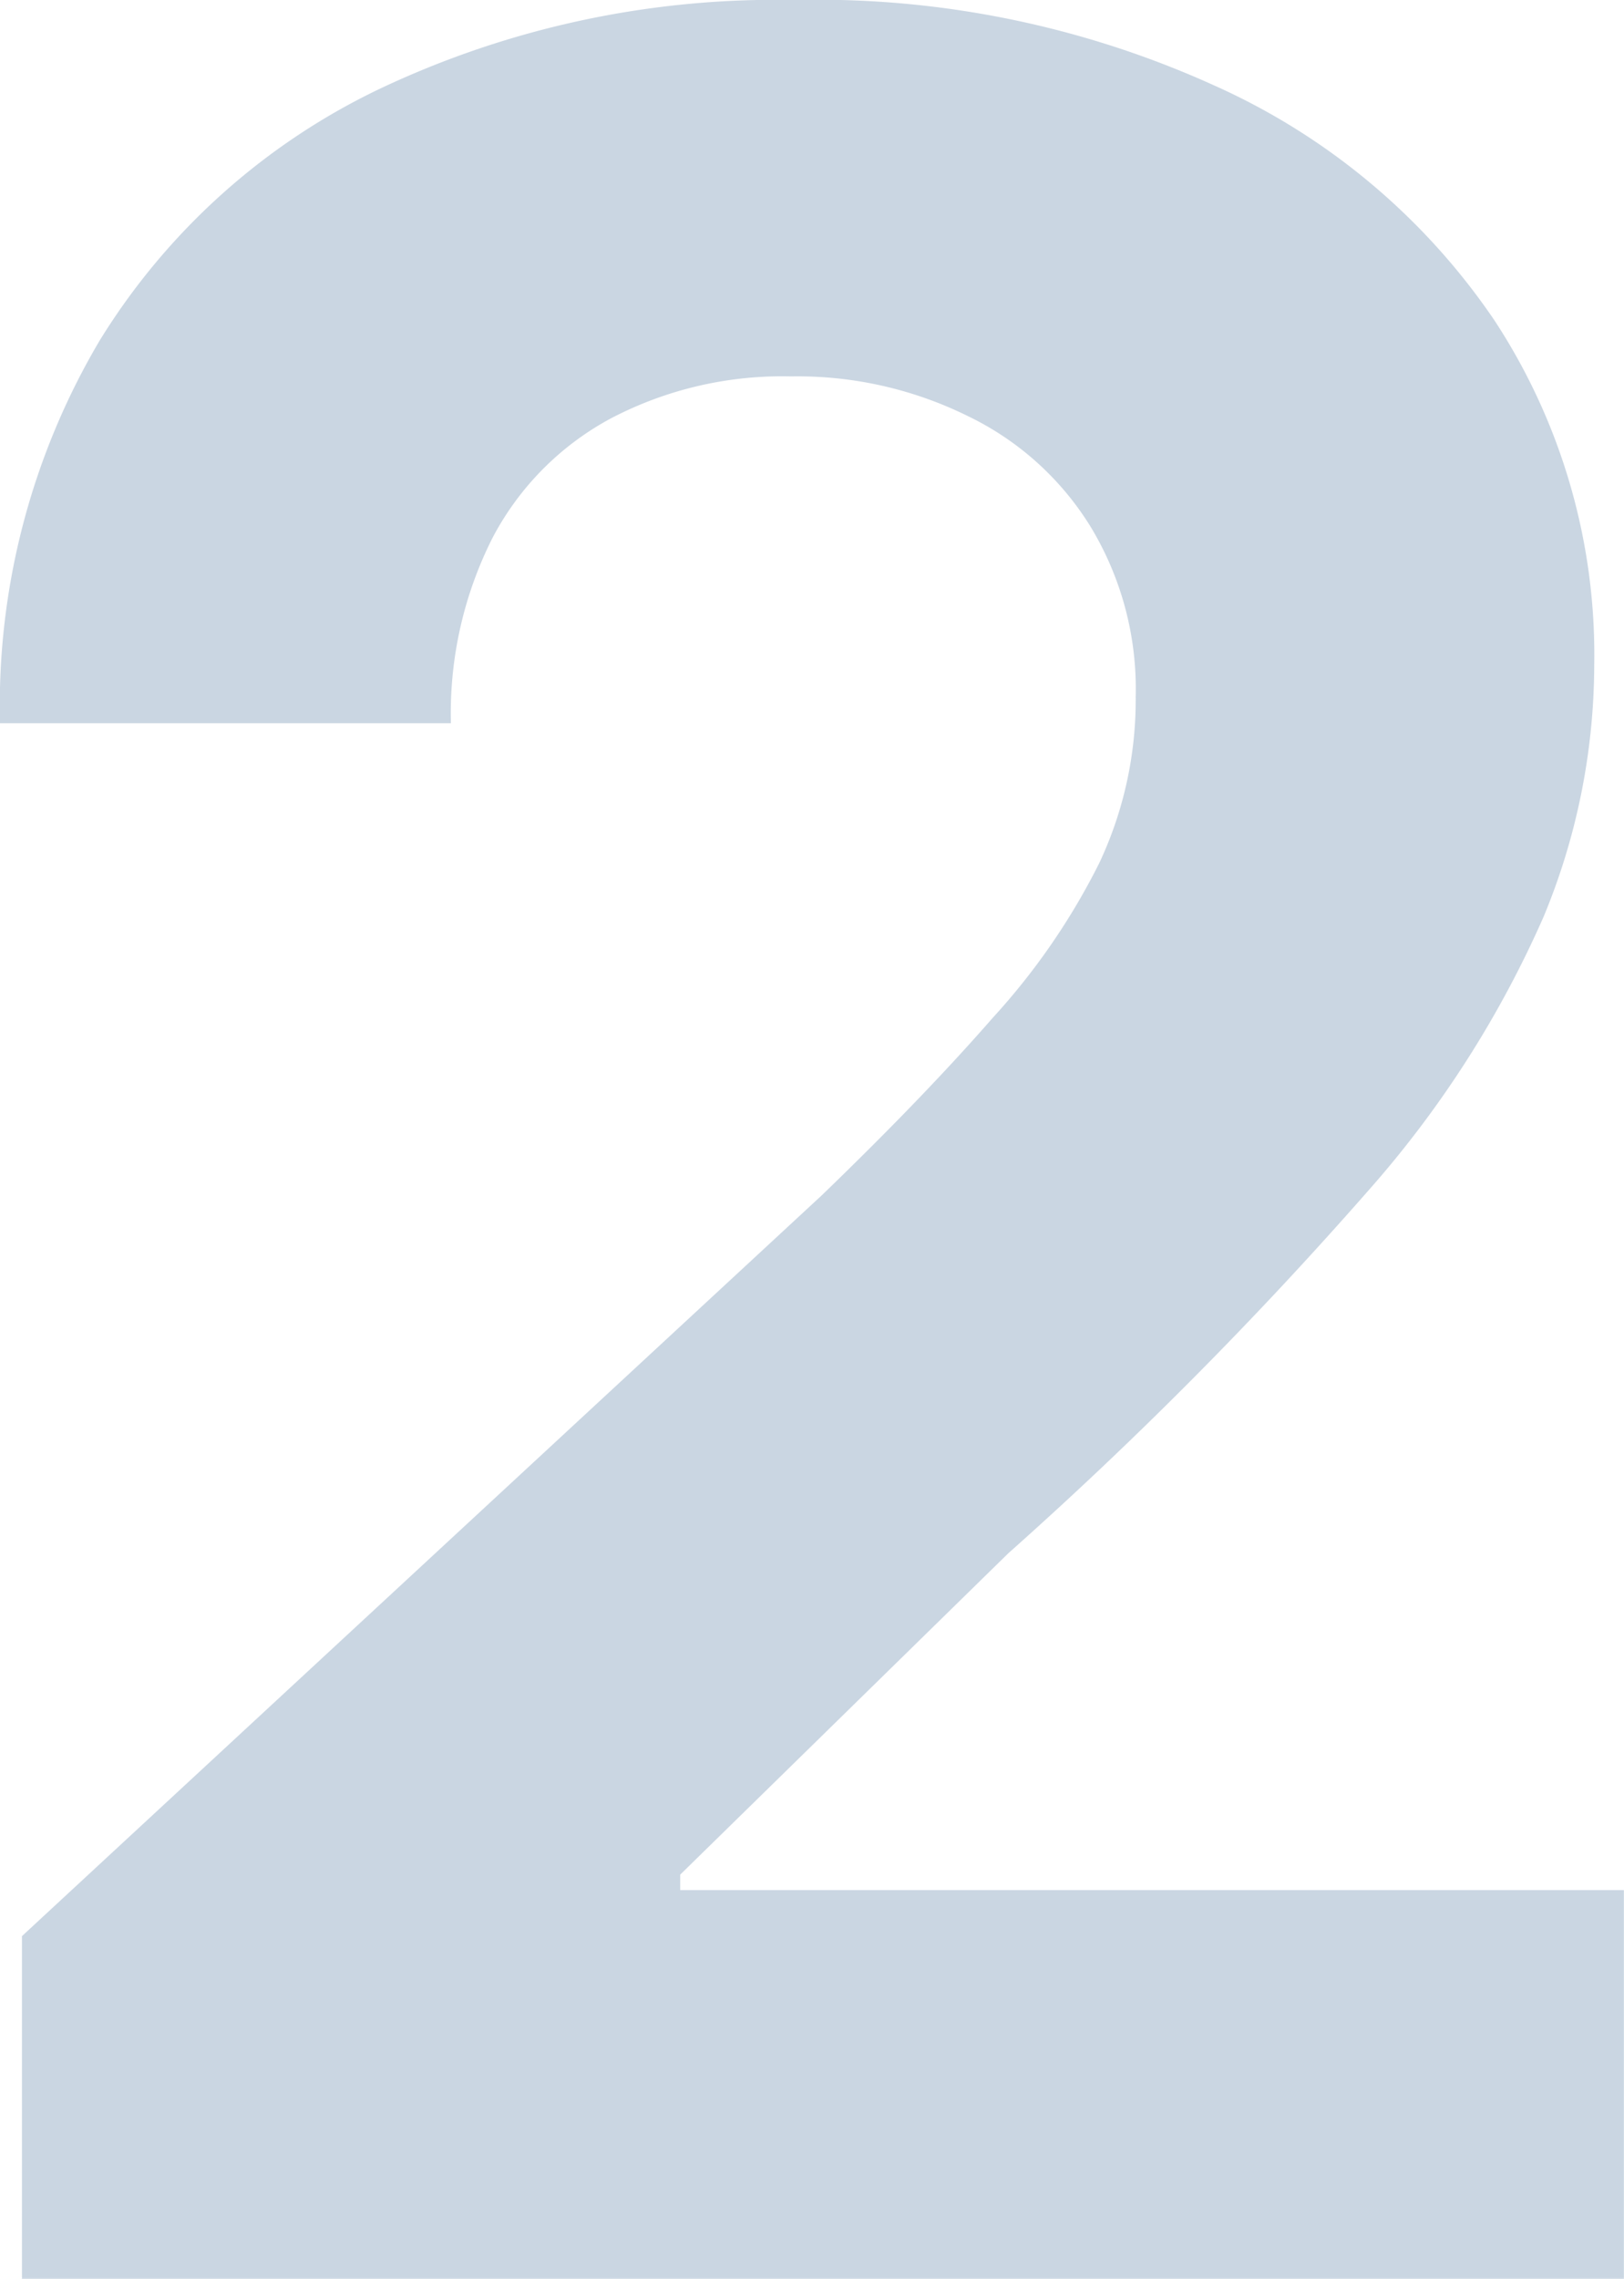
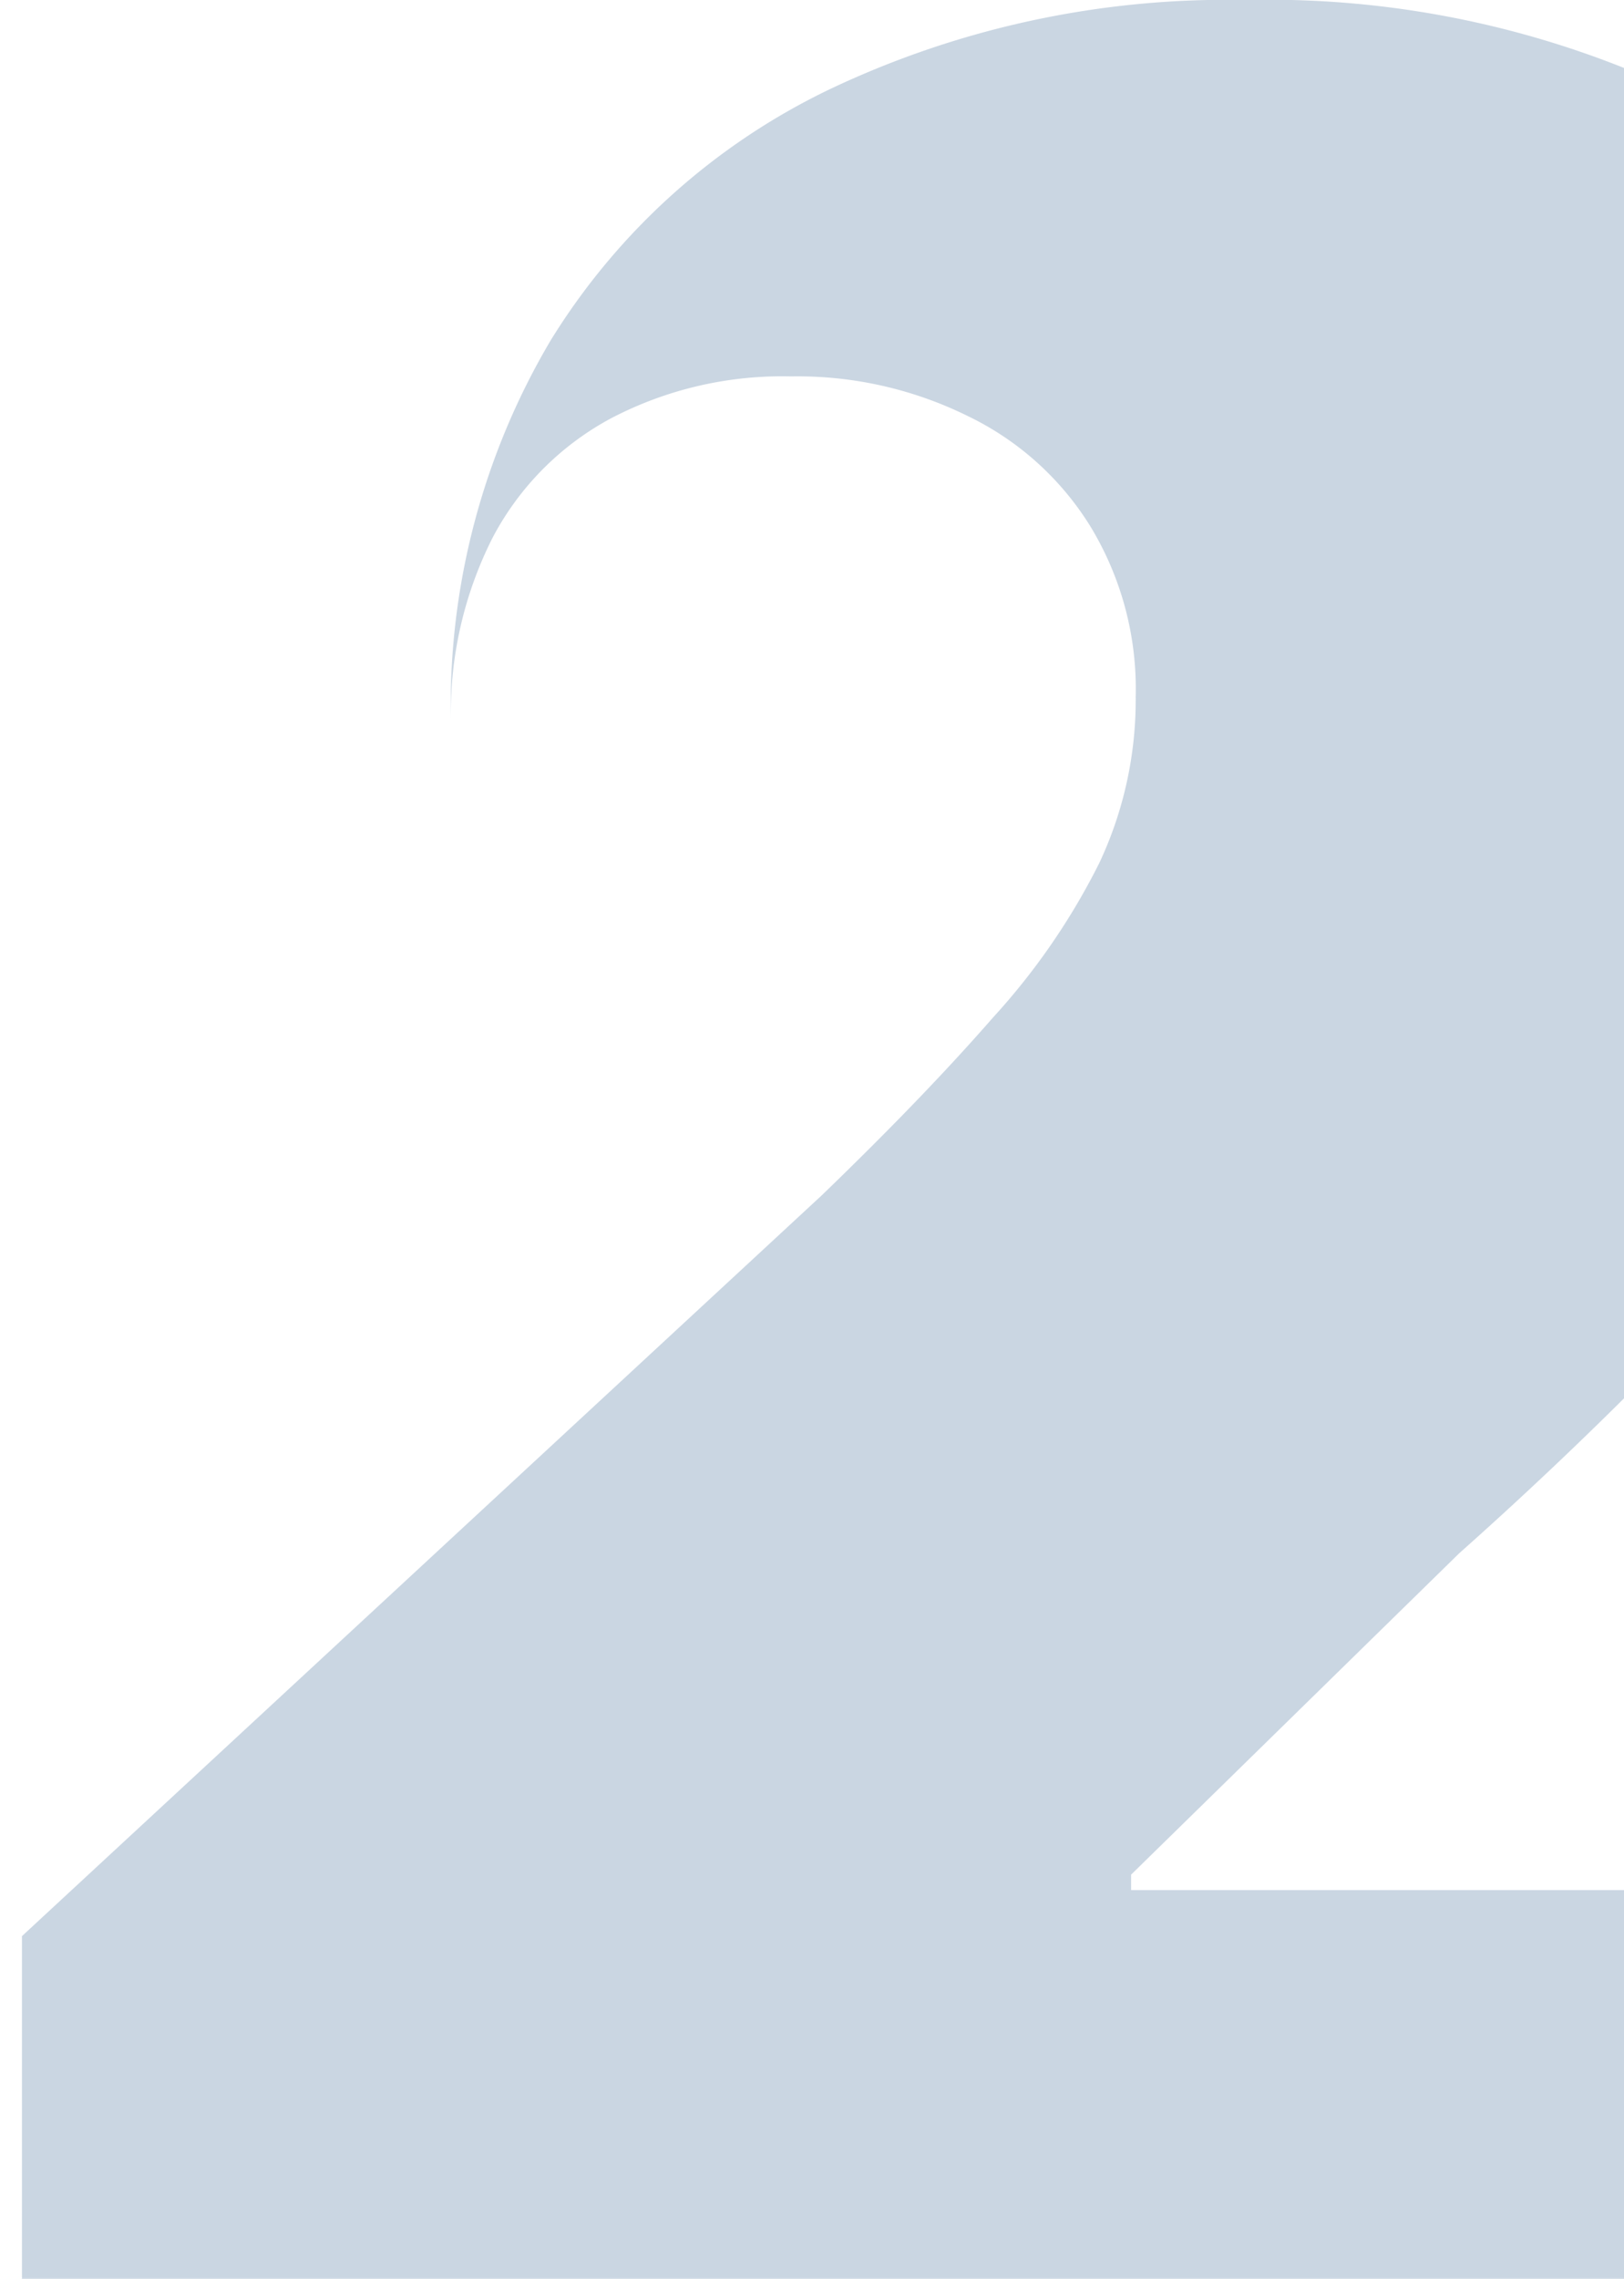
<svg xmlns="http://www.w3.org/2000/svg" width="50.455" height="70.77" viewBox="0 0 50.455 70.77">
-   <path id="Path_2170" data-name="Path 2170" d="M868.912,1234.15v-10.64l24.852-23.01q3.171-3.06,5.318-5.52a21.013,21.013,0,0,0,3.307-4.81,11.886,11.886,0,0,0,1.125-5.14,9.722,9.722,0,0,0-1.4-5.29,9.133,9.133,0,0,0-3.819-3.44,11.94,11.94,0,0,0-5.488-1.23,11.472,11.472,0,0,0-5.591,1.3,8.916,8.916,0,0,0-3.682,3.71,12.075,12.075,0,0,0-1.295,5.76H868.23a22.246,22.246,0,0,1,3.1-11.89,20.68,20.68,0,0,1,8.694-7.81,28.749,28.749,0,0,1,12.886-2.76,29.853,29.853,0,0,1,13.057,2.66,20.734,20.734,0,0,1,8.693,7.29,18.918,18.918,0,0,1,3.1,10.71,20.493,20.493,0,0,1-1.568,7.8,32.67,32.67,0,0,1-5.489,8.56,127.985,127.985,0,0,1-11.147,11.22l-10.193,9.98v.48h29.318v12.07Z" transform="translate(-868.23 -1163.38)" fill="rgba(17,69,126,0.22)" />
+   <path id="Path_2170" data-name="Path 2170" d="M868.912,1234.15v-10.64l24.852-23.01q3.171-3.06,5.318-5.52a21.013,21.013,0,0,0,3.307-4.81,11.886,11.886,0,0,0,1.125-5.14,9.722,9.722,0,0,0-1.4-5.29,9.133,9.133,0,0,0-3.819-3.44,11.94,11.94,0,0,0-5.488-1.23,11.472,11.472,0,0,0-5.591,1.3,8.916,8.916,0,0,0-3.682,3.71,12.075,12.075,0,0,0-1.295,5.76a22.246,22.246,0,0,1,3.1-11.89,20.68,20.68,0,0,1,8.694-7.81,28.749,28.749,0,0,1,12.886-2.76,29.853,29.853,0,0,1,13.057,2.66,20.734,20.734,0,0,1,8.693,7.29,18.918,18.918,0,0,1,3.1,10.71,20.493,20.493,0,0,1-1.568,7.8,32.67,32.67,0,0,1-5.489,8.56,127.985,127.985,0,0,1-11.147,11.22l-10.193,9.98v.48h29.318v12.07Z" transform="translate(-868.23 -1163.38)" fill="rgba(17,69,126,0.22)" />
</svg>